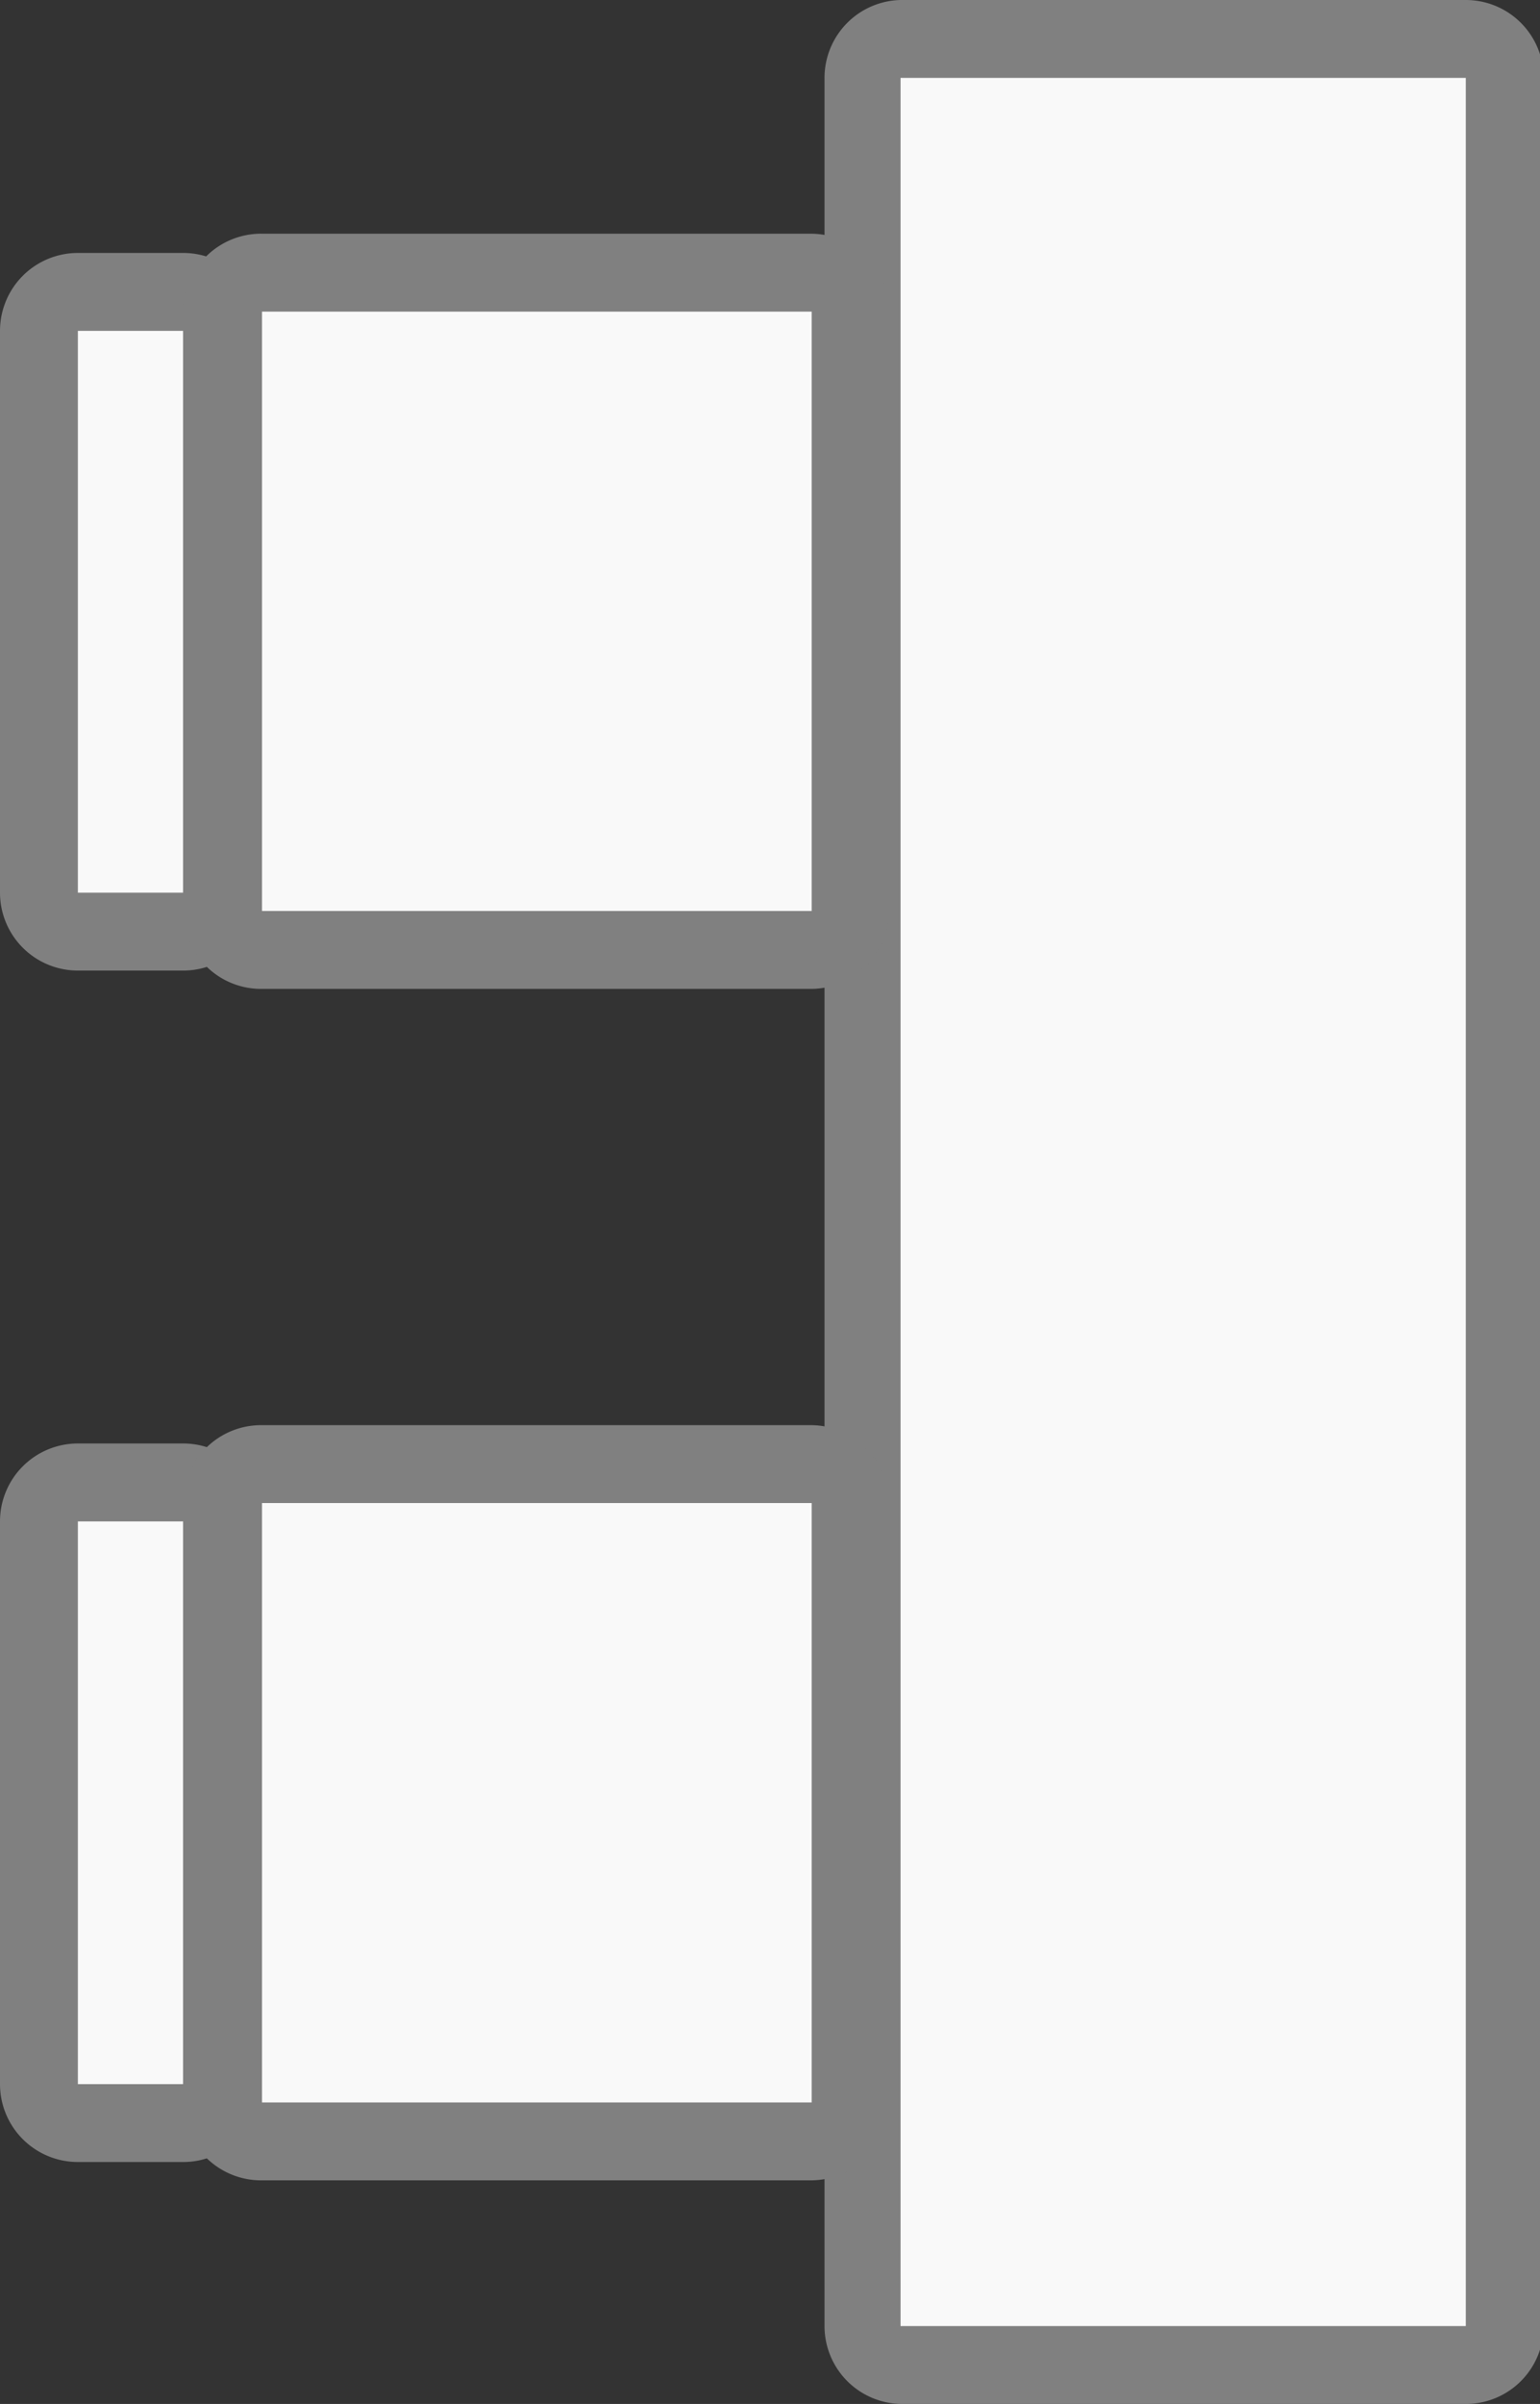
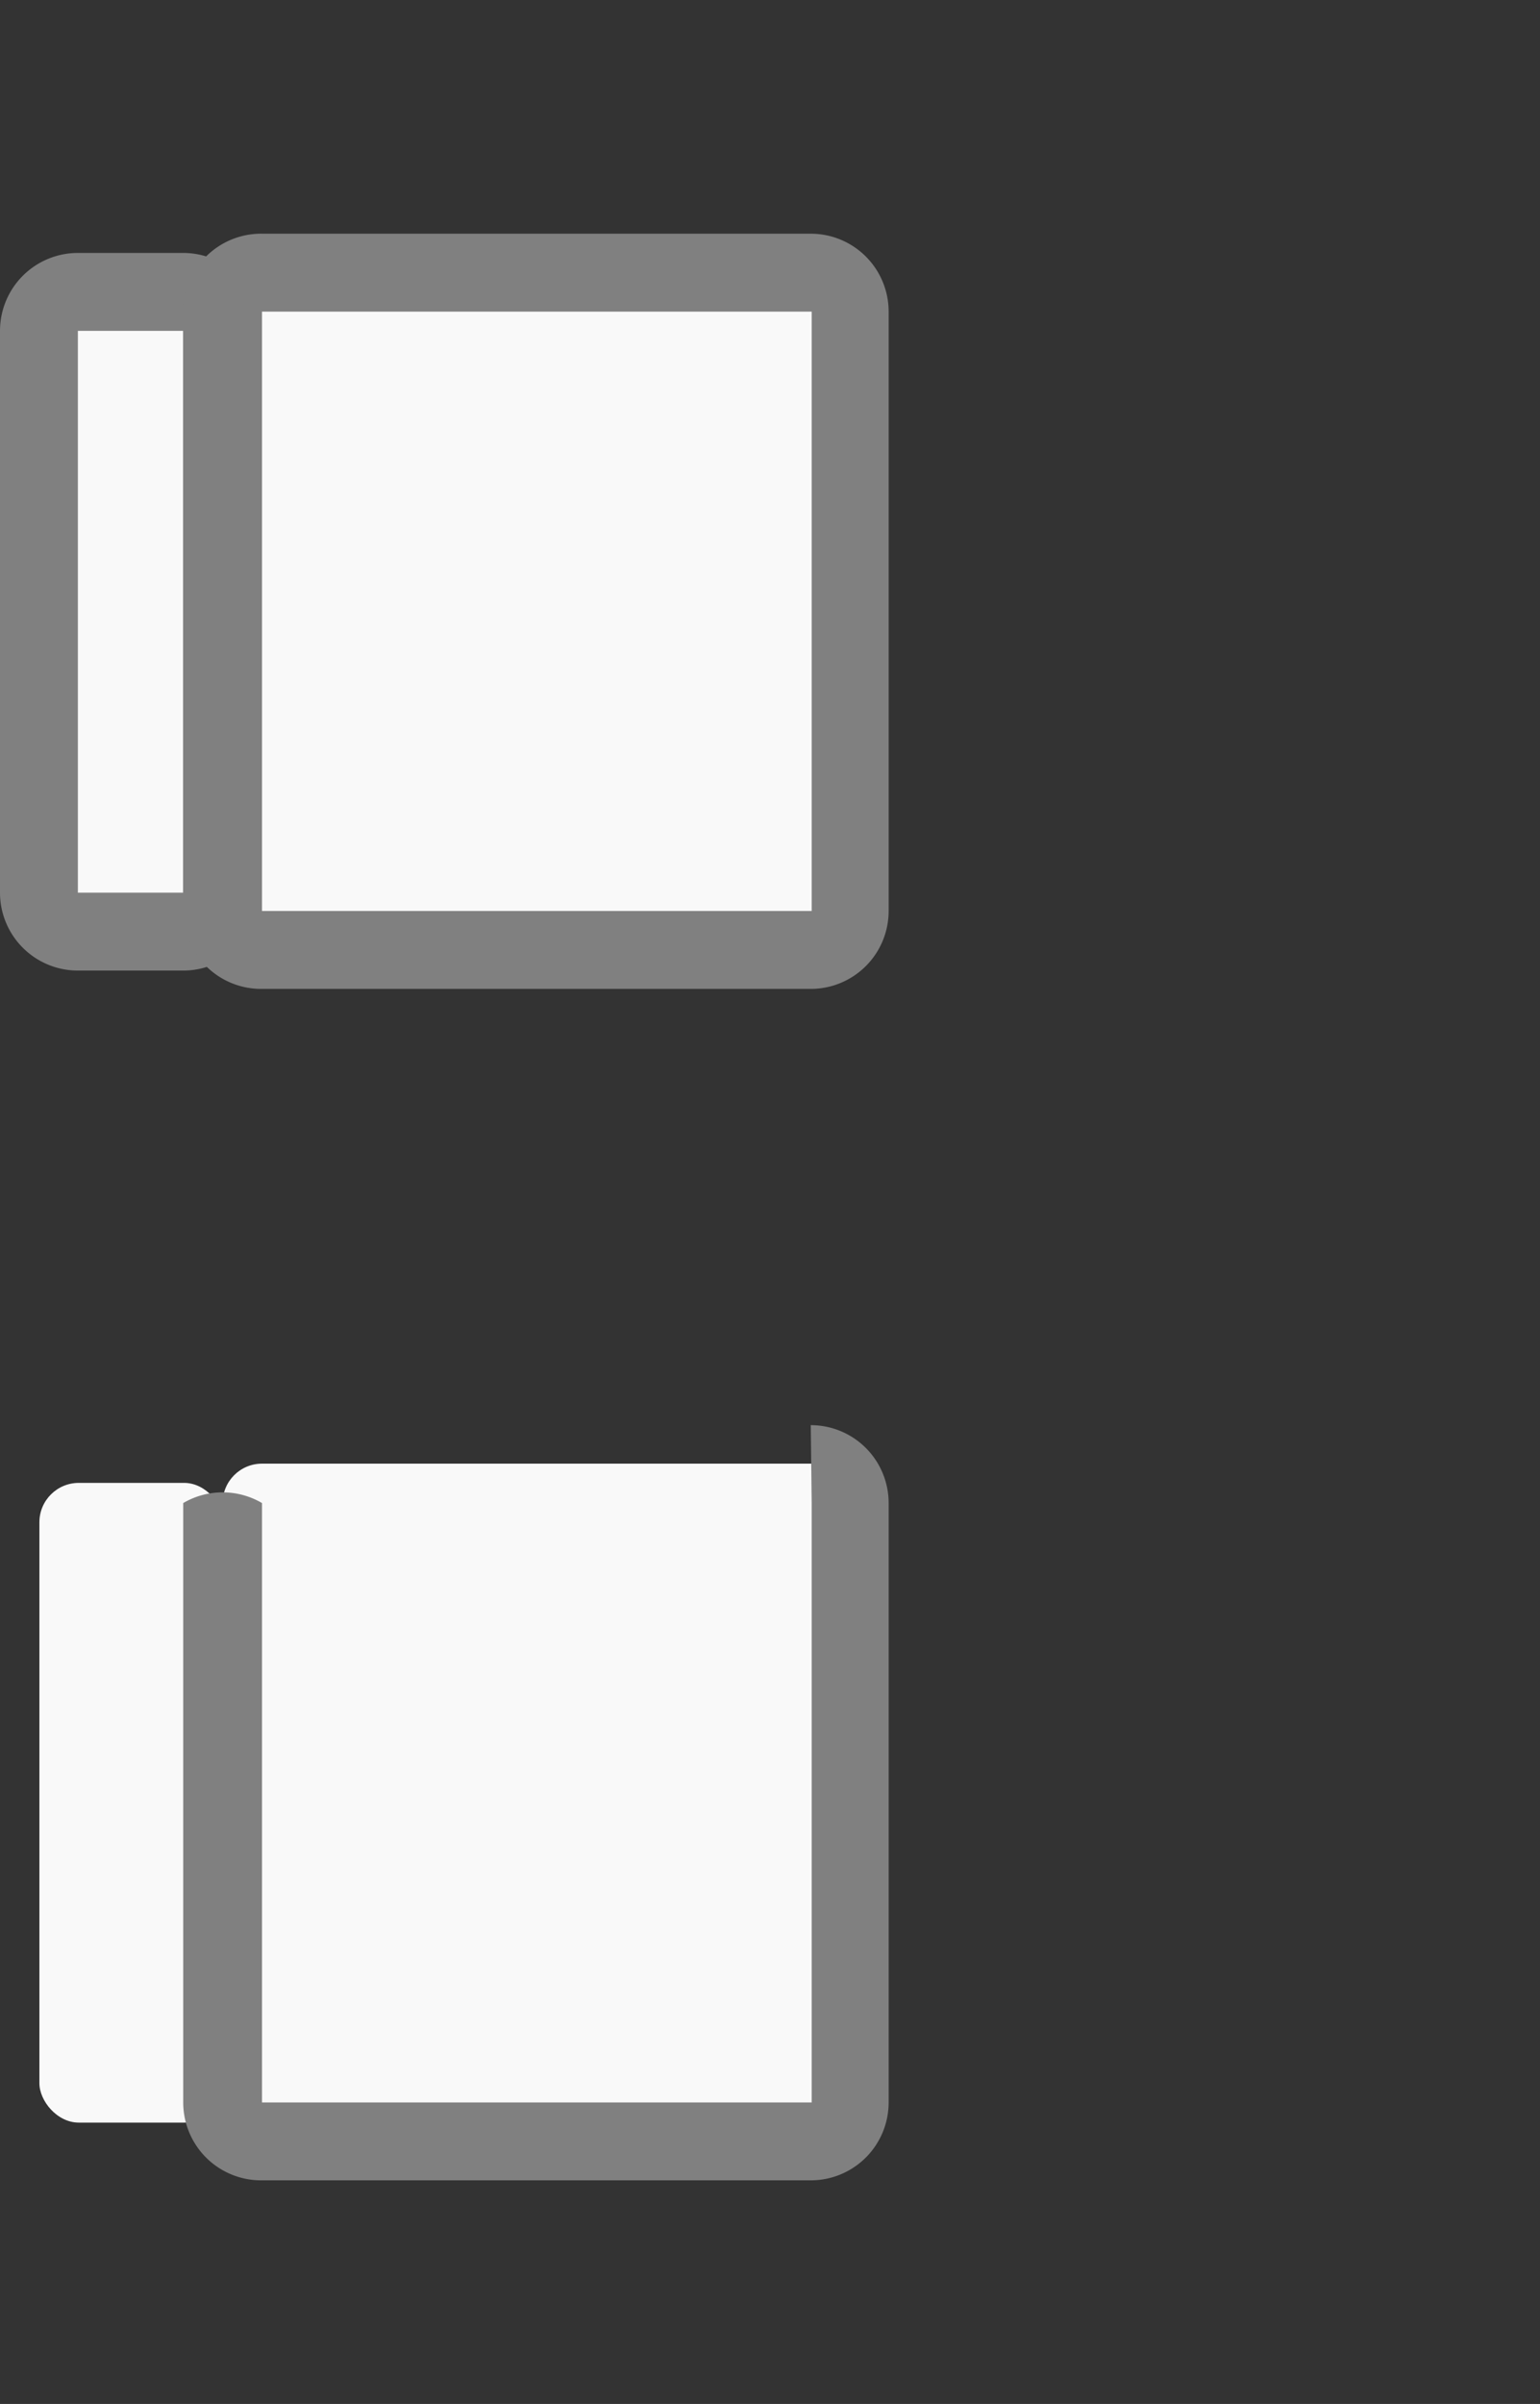
<svg xmlns="http://www.w3.org/2000/svg" viewBox="0 0 16.81 26.23">
  <rect x="0" y="0" width="16.81" height="26.23" fill="#333333" stroke="none" />
  <defs>
    <style>.cls-1{fill:#f9f9f9;}.cls-2{fill:gray;}</style>
  </defs>
  <title>2set1_62</title>
  <g id="レイヤー_2" data-name="レイヤー 2">
    <g id="基本レイアウト">
-       <rect class="cls-1" x="9.4" y="0.43" width="6.98" height="25.38" rx="0.43" />
-       <path class="cls-2" d="M16,.85V25.38H9.83V.85H16M16,0H9.83A.85.85,0,0,0,9,.85V25.38a.85.85,0,0,0,.85.85H16a.85.85,0,0,0,.85-.85V.85A.85.85,0,0,0,16,0Z" />
      <rect class="cls-1" x="0.43" y="3.18" width="2.01" height="6.98" rx="0.43" />
      <path class="cls-2" d="M2,3.61V9.74H.85V3.61H2m0-.85H.85A.85.85,0,0,0,0,3.61V9.74a.85.85,0,0,0,.85.85H2a.85.85,0,0,0,.85-.85V3.61A.85.85,0,0,0,2,2.76Z" />
      <rect class="cls-1" x="2.43" y="2.98" width="6.85" height="7.39" rx="0.43" />
      <path class="cls-2" d="M8.86,3.4V9.94h-6V3.4h6m0-.85h-6A.85.85,0,0,0,2,3.4V9.94a.85.85,0,0,0,.85.85h6a.85.85,0,0,0,.85-.85V3.4a.85.85,0,0,0-.85-.85Z" />
      <rect class="cls-1" x="0.43" y="16.18" width="2.01" height="6.98" rx="0.43" />
-       <path class="cls-2" d="M2,16.6v6.14H.85V16.6H2m0-.85H.85A.85.85,0,0,0,0,16.6v6.14a.85.85,0,0,0,.85.85H2a.85.85,0,0,0,.85-.85V16.6A.85.85,0,0,0,2,15.75Z" />
      <rect class="cls-1" x="2.43" y="15.97" width="6.85" height="7.39" rx="0.43" />
-       <path class="cls-2" d="M8.86,16.4v6.54h-6V16.4h6m0-.85h-6A.85.85,0,0,0,2,16.4v6.54a.85.85,0,0,0,.85.85h6a.85.85,0,0,0,.85-.85V16.4a.85.85,0,0,0-.85-.85Z" />
+       <path class="cls-2" d="M8.86,16.4v6.54h-6V16.4h6h-6A.85.85,0,0,0,2,16.4v6.54a.85.85,0,0,0,.85.85h6a.85.85,0,0,0,.85-.85V16.4a.85.85,0,0,0-.85-.85Z" />
    </g>
  </g>
</svg>